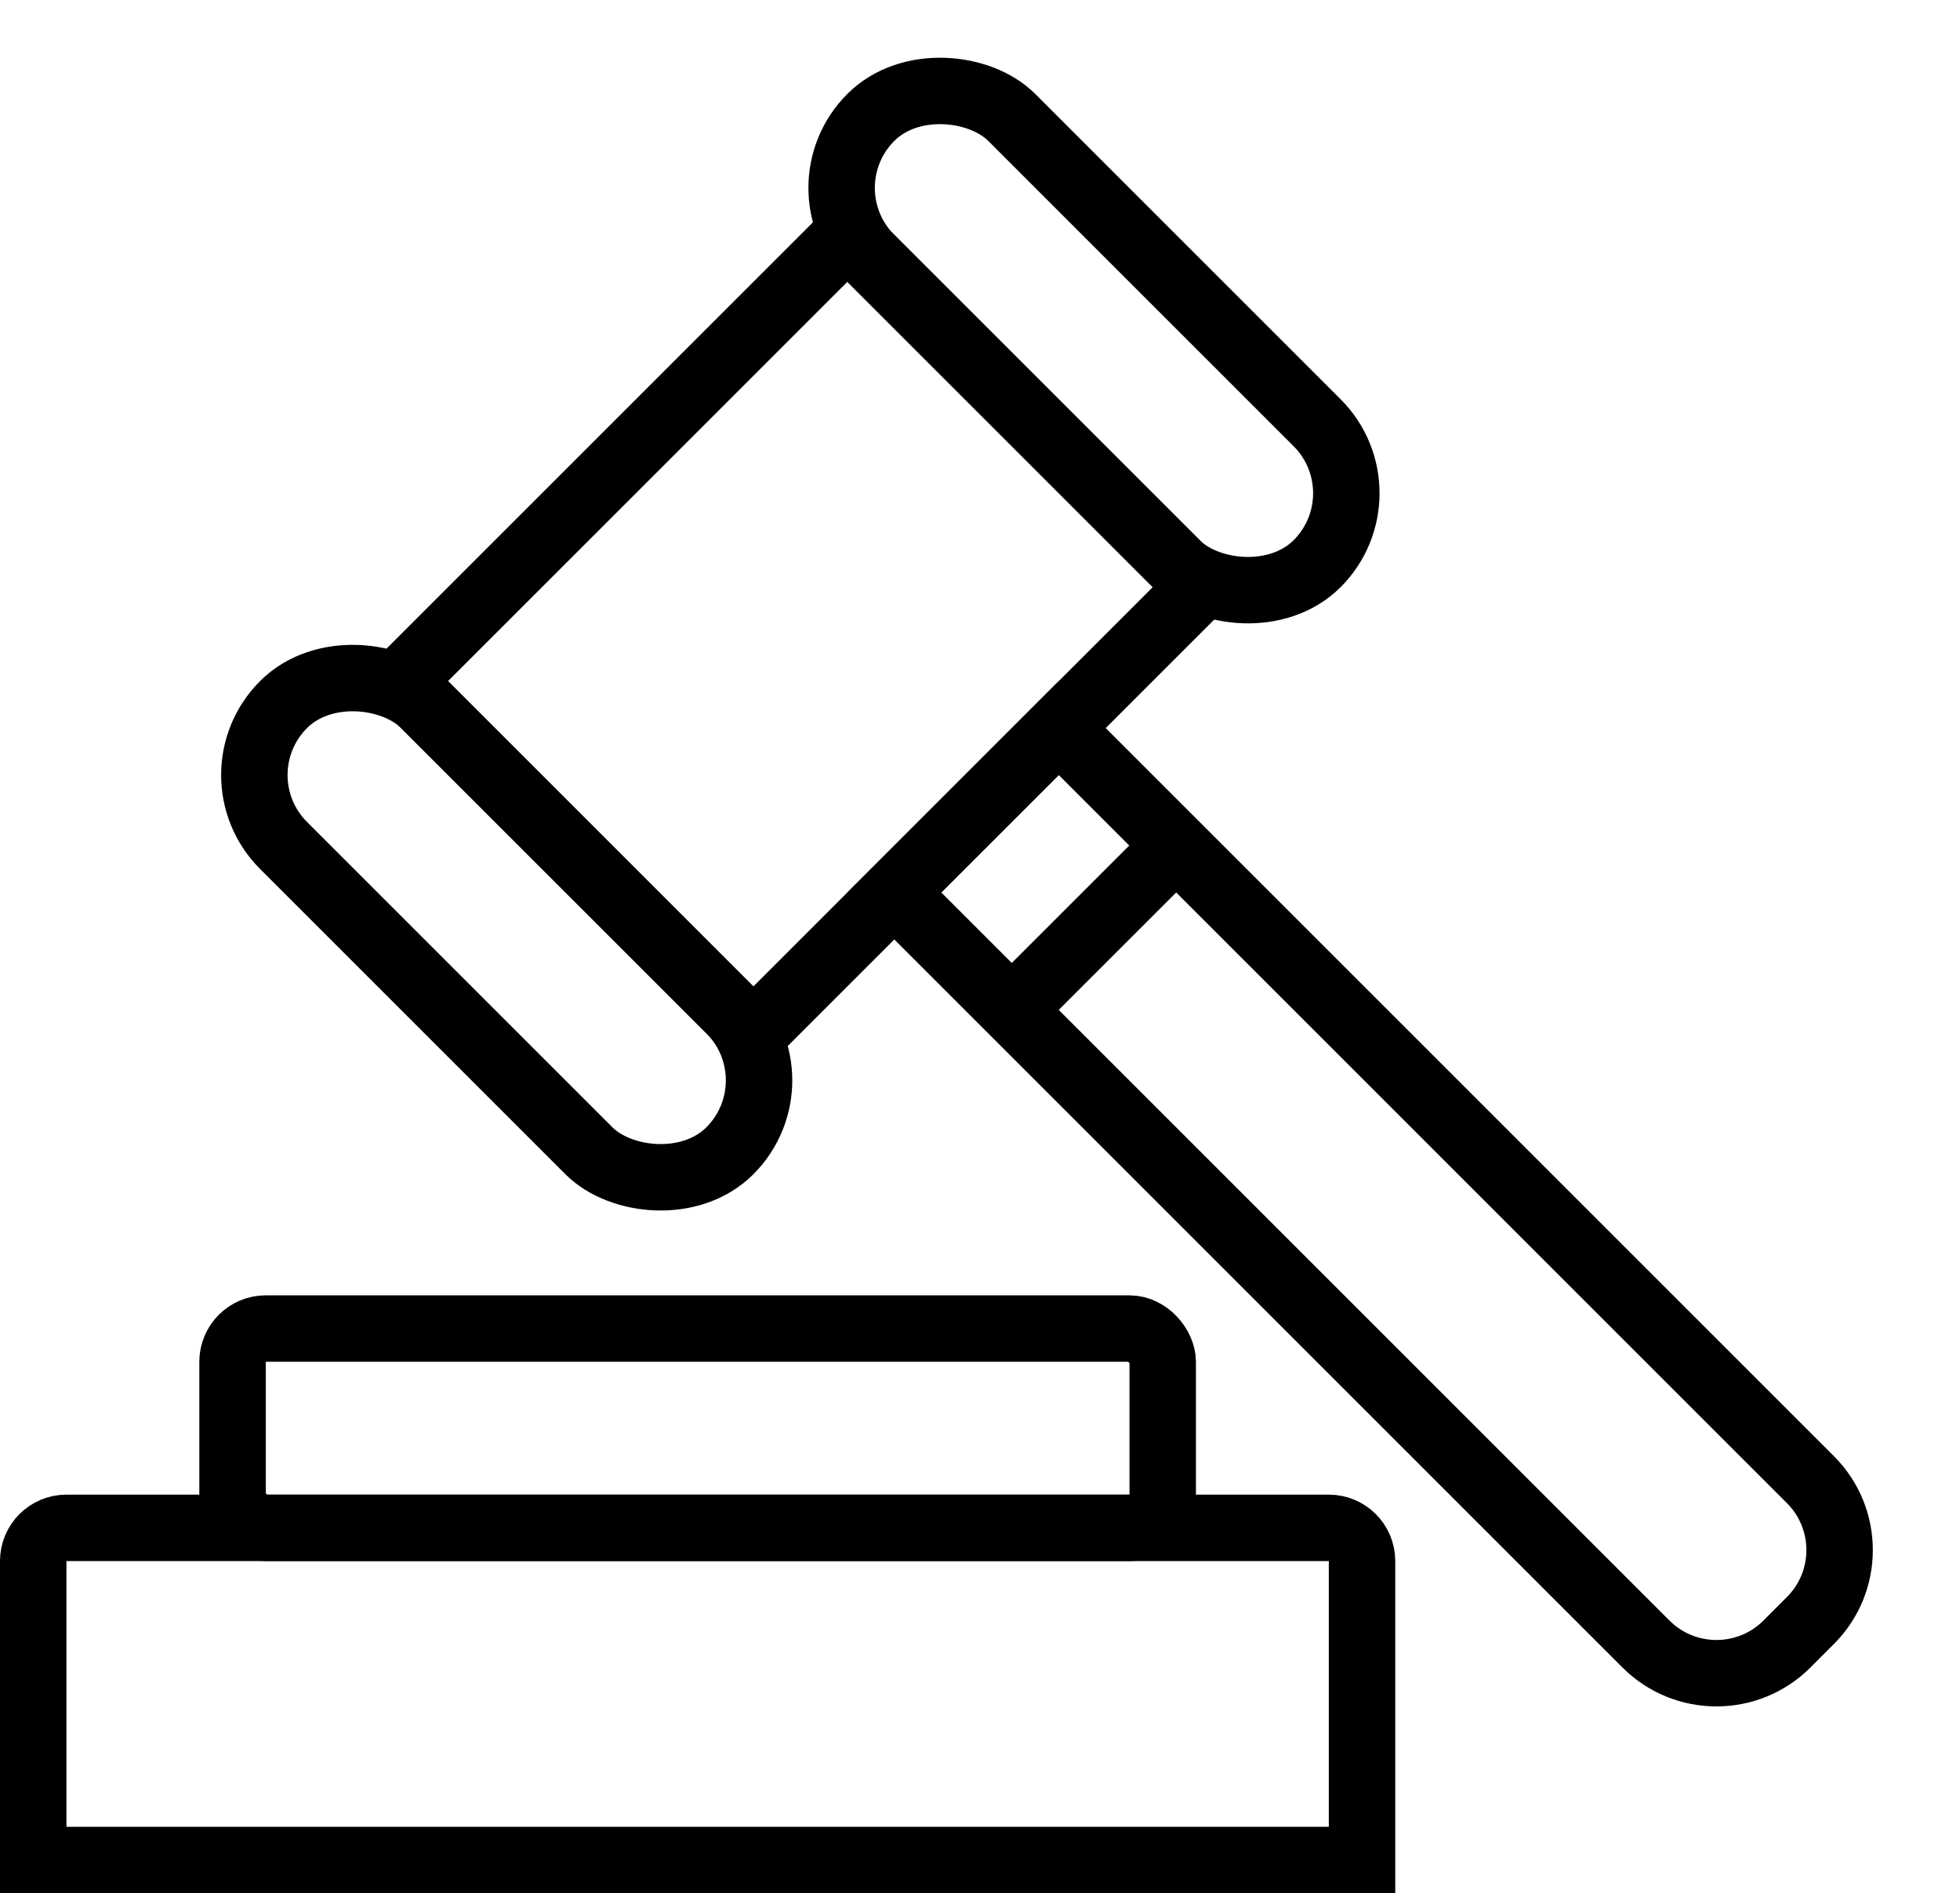
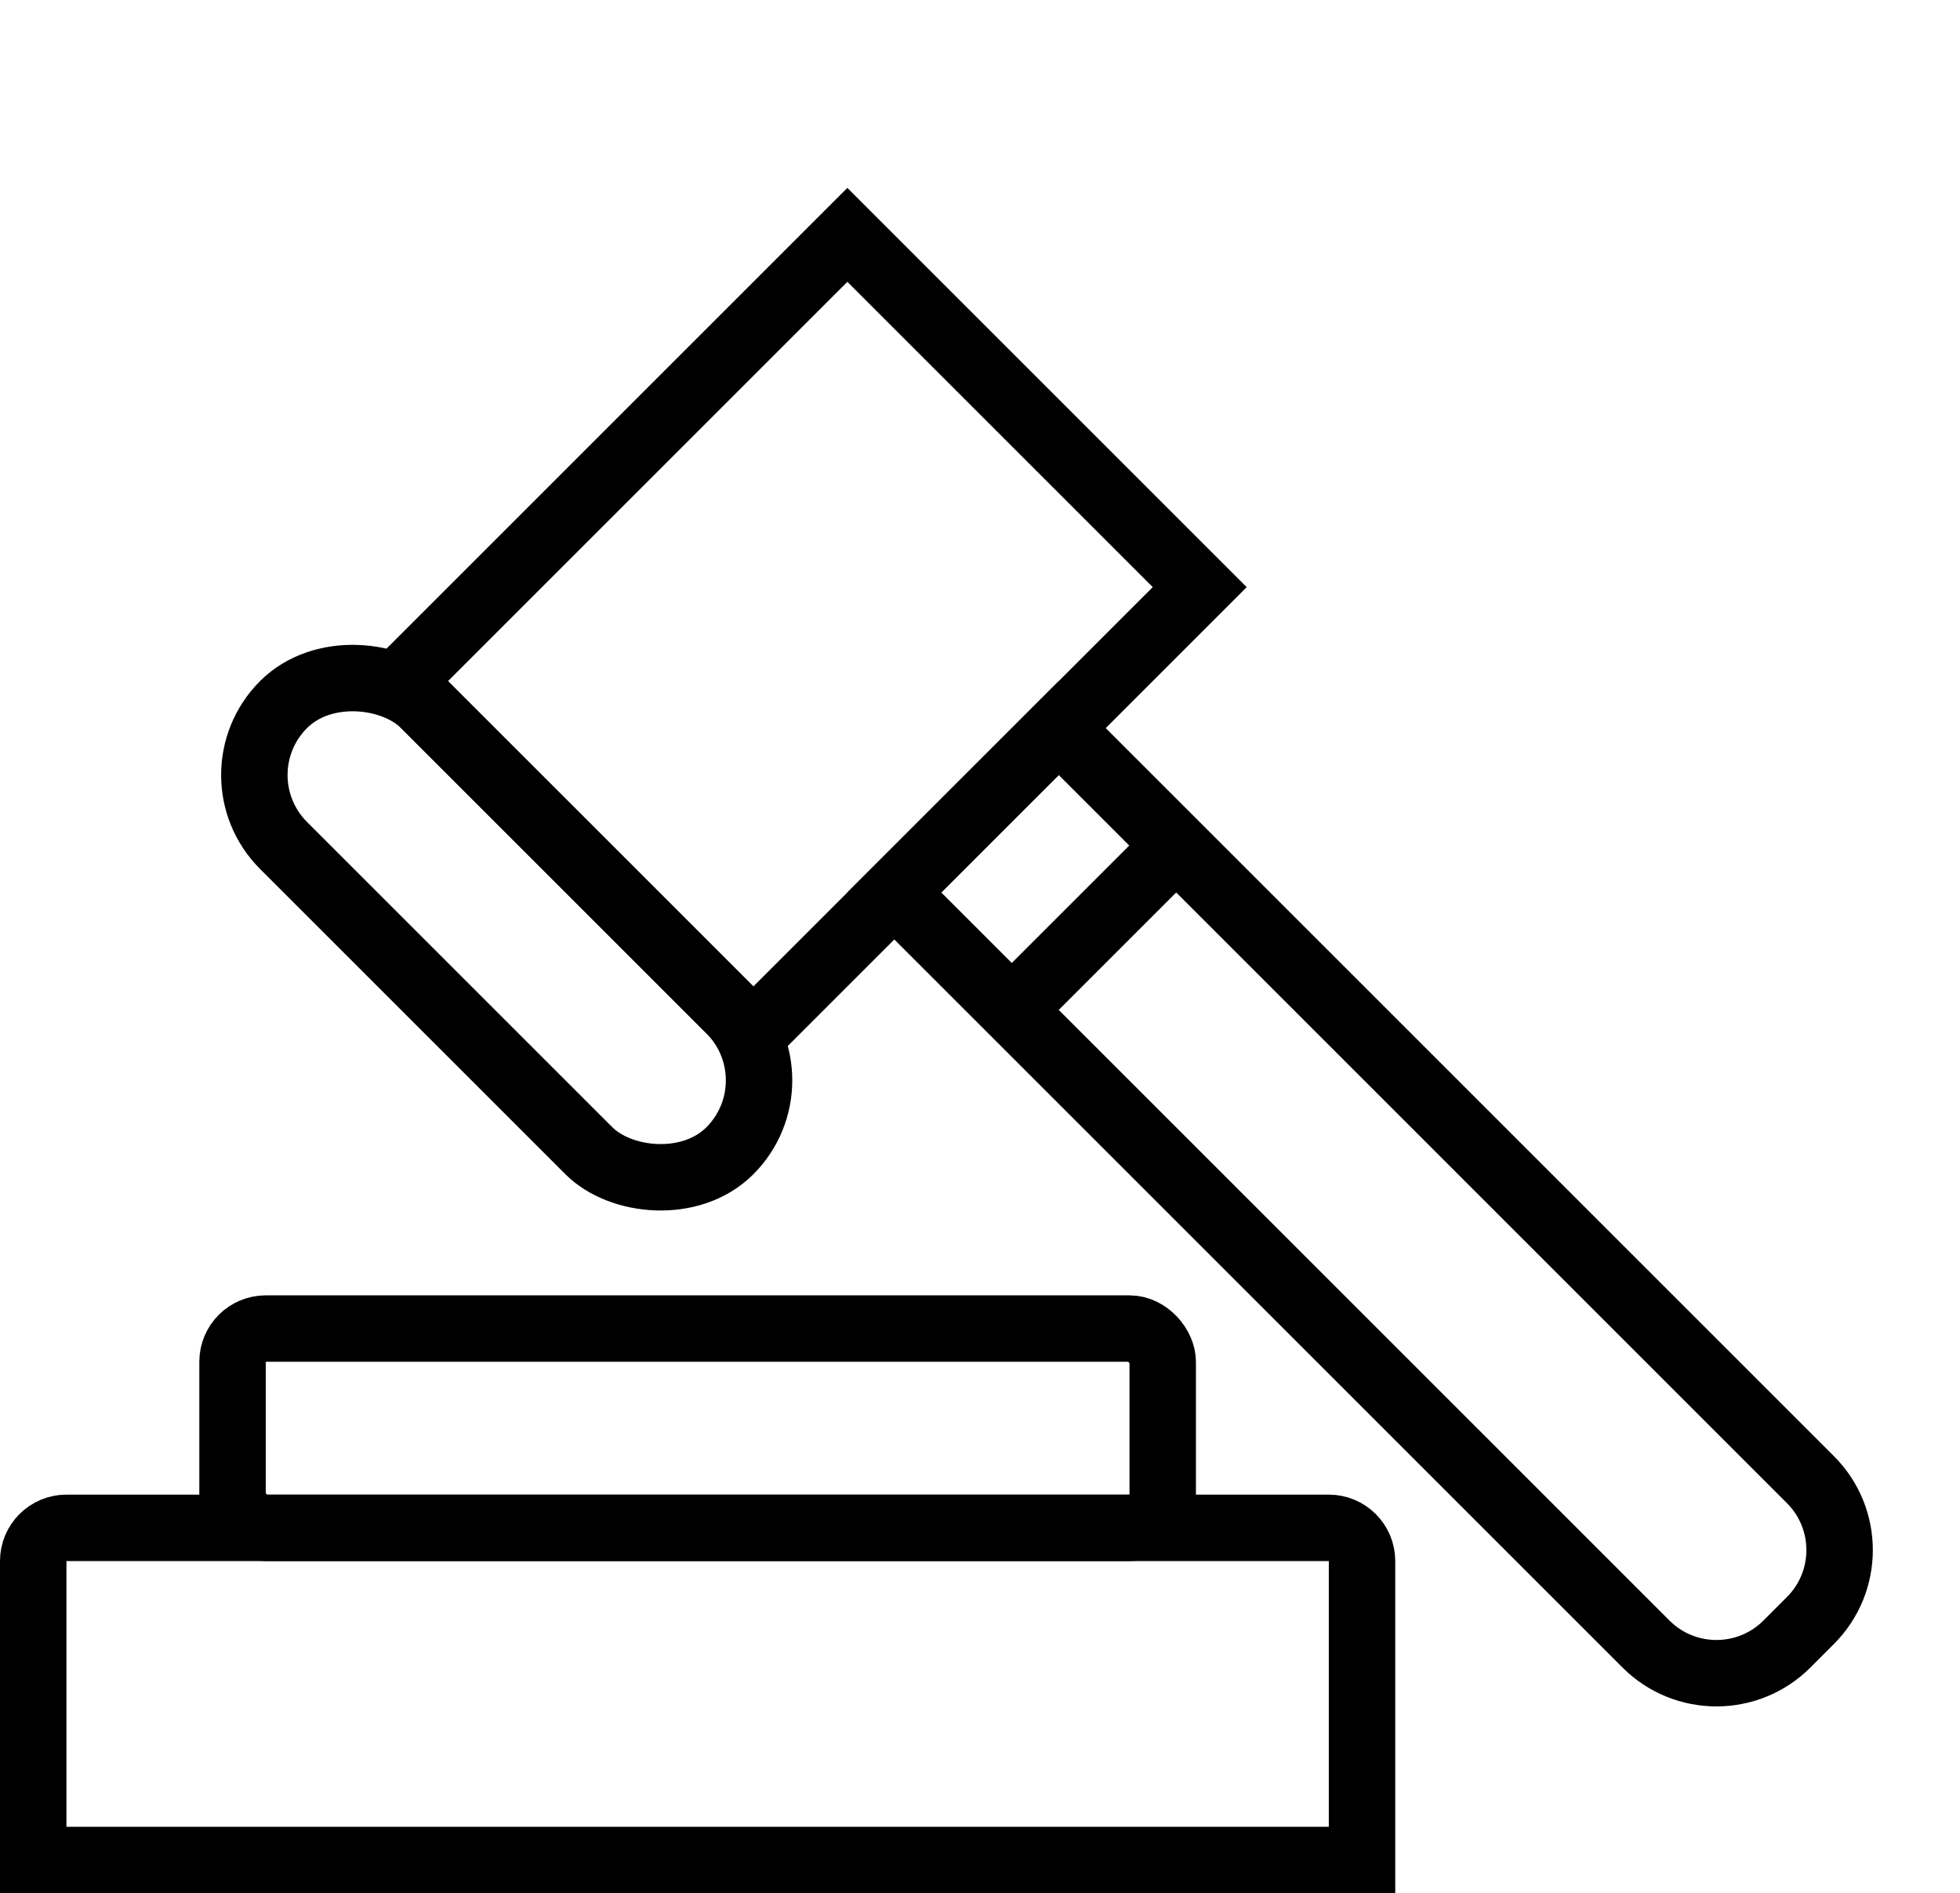
<svg xmlns="http://www.w3.org/2000/svg" width="59" height="57" viewBox="0 0 59 57" fill="none">
  <path d="M2 46H40C40.552 46 41 46.448 41 47V56H1V47C1 46.448 1.448 46 2 46Z" stroke="black" stroke-width="2" />
  <rect x="7" y="40" width="28" height="6" rx="1" stroke="black" stroke-width="2" />
  <path d="M26.92 26.87L31.87 21.92L54.497 44.548C55.669 45.719 55.669 47.619 54.497 48.79L53.79 49.498C52.619 50.669 50.719 50.669 49.547 49.498L26.92 26.87Z" stroke="black" stroke-width="2" />
  <rect x="12.072" y="20.506" width="19" height="15" transform="rotate(-45 12.072 20.506)" stroke="black" stroke-width="2" />
  <rect x="6.414" y="23.334" width="6" height="19" rx="3" transform="rotate(-45 6.414 23.334)" stroke="black" stroke-width="2" />
-   <rect x="24.092" y="5.657" width="6" height="19" rx="3" transform="rotate(-45 24.092 5.657)" stroke="black" stroke-width="2" />
  <line x1="30.457" y1="30.406" x2="35.407" y2="25.456" stroke="black" stroke-width="2" />
</svg>